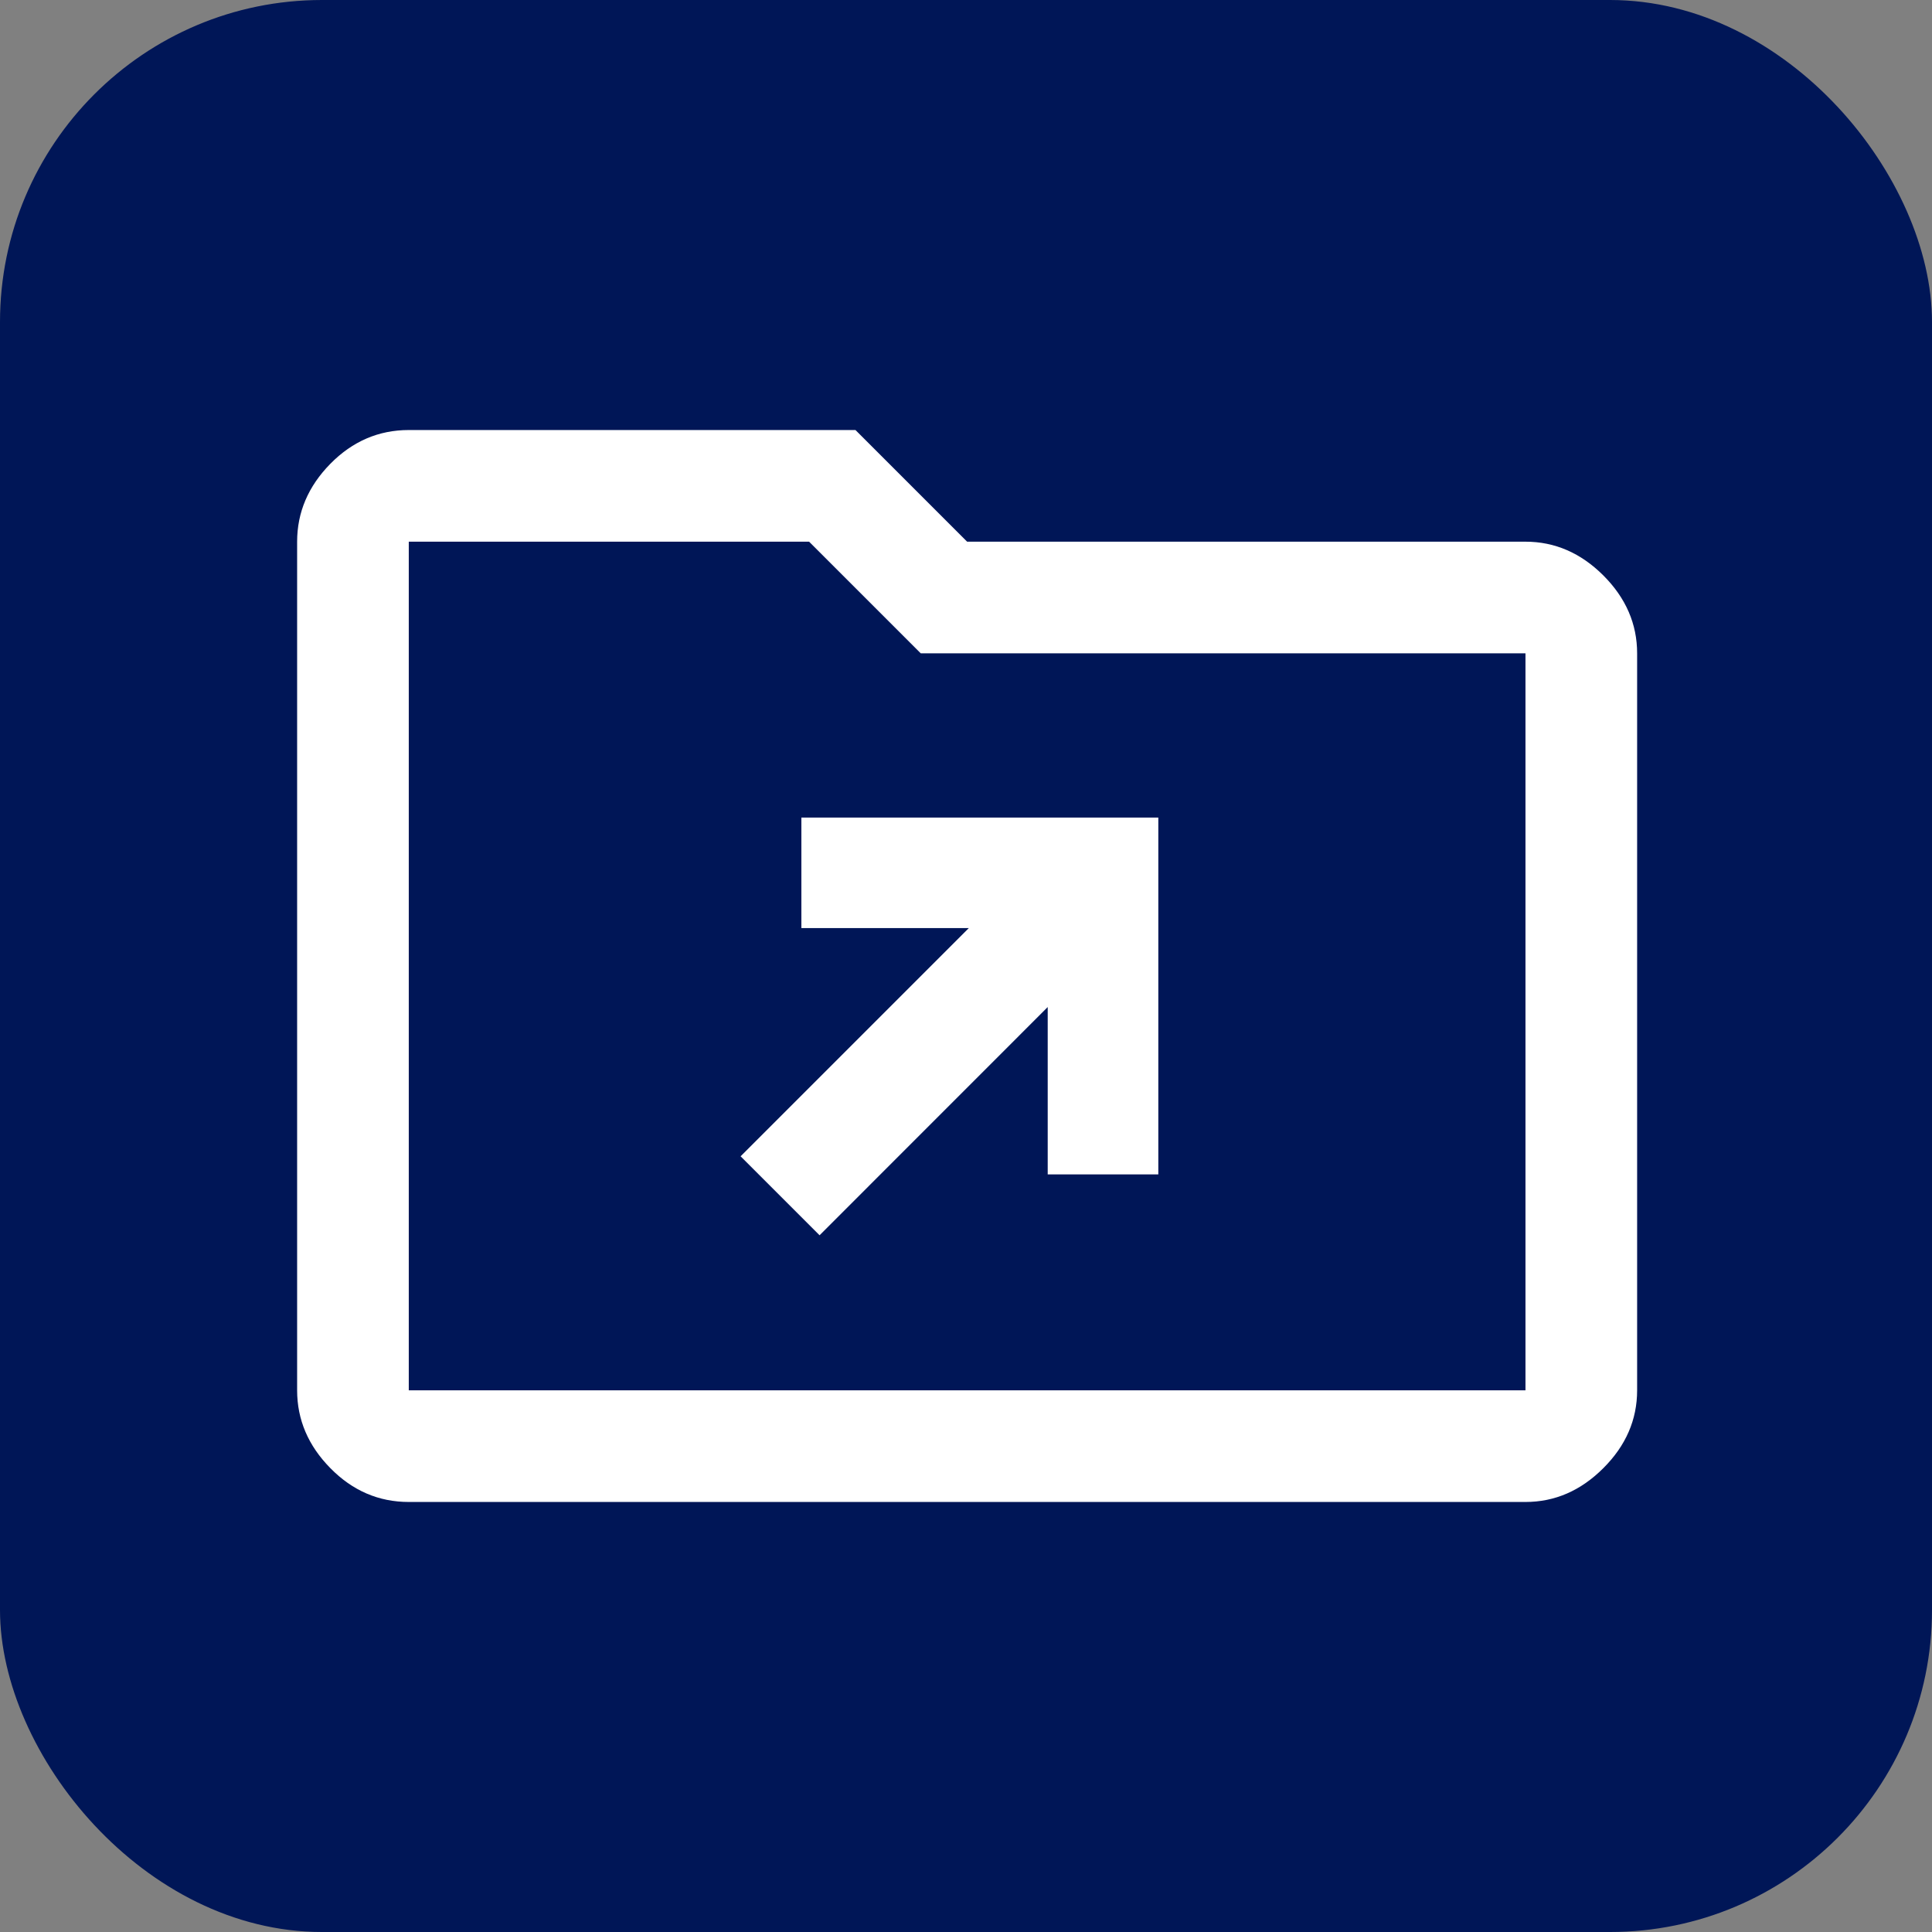
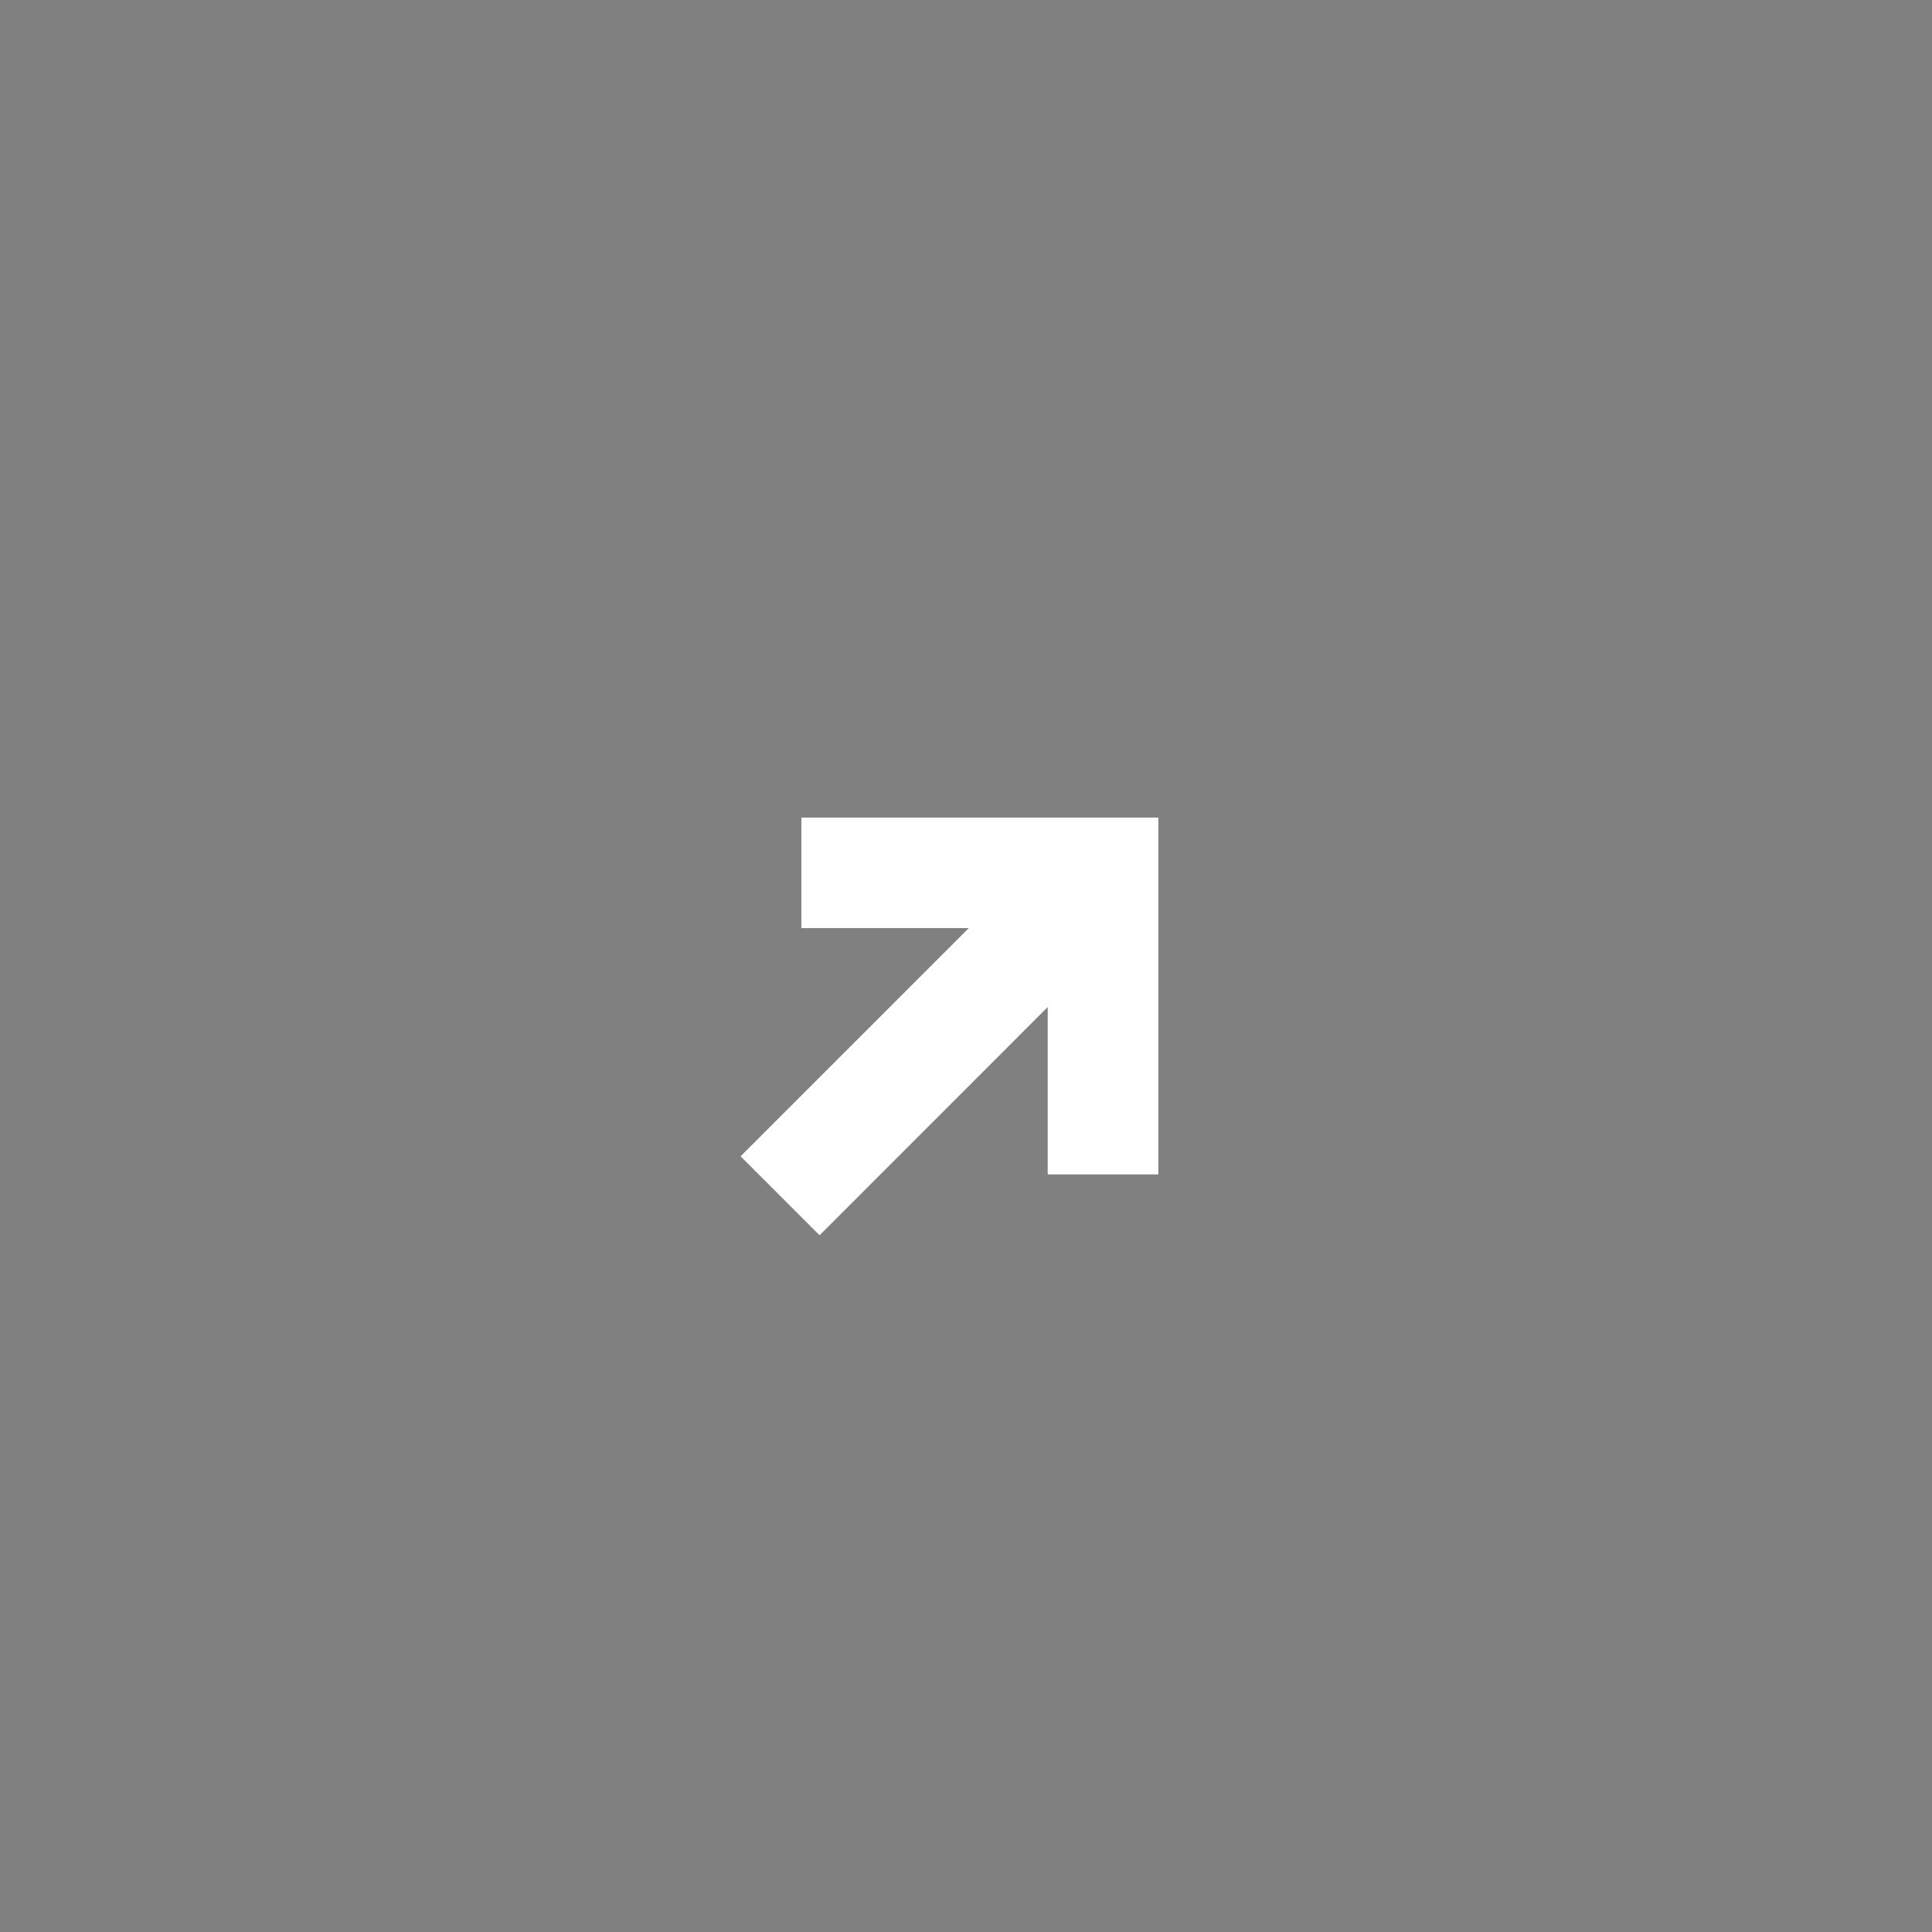
<svg xmlns="http://www.w3.org/2000/svg" width="24" height="24" viewBox="0 0 24 24" fill="none">
  <rect x="0" y="0" width="24" height="24" fill="#808080" stroke="none" />
-   <rect width="24" height="24" rx="4" fill="#001657" />
-   <path fill-rule="evenodd" clip-rule="evenodd" d="M4.104 18.238C4.379 18.518 4.704 18.658 5.078 18.658H18.95C19.315 18.658 19.637 18.518 19.917 18.238C20.197 17.959 20.337 17.636 20.337 17.271V8.116C20.337 7.751 20.197 7.428 19.917 7.148C19.637 6.869 19.315 6.729 18.95 6.729H12.014L10.627 5.342H5.078C4.704 5.342 4.379 5.482 4.104 5.761C3.829 6.041 3.691 6.364 3.691 6.729V17.271C3.691 17.636 3.829 17.959 4.104 18.238ZM5.078 17.271V6.729H10.051L11.438 8.116H18.95V17.271H5.078Z" fill="white" />
  <path fill-rule="evenodd" clip-rule="evenodd" d="M13.015 12.51L10.181 15.345L9.2 14.364L12.035 11.529L9.955 11.529L9.955 10.156L14.389 10.156L14.389 14.589L13.015 14.589L13.015 12.51Z" fill="white" />
</svg>